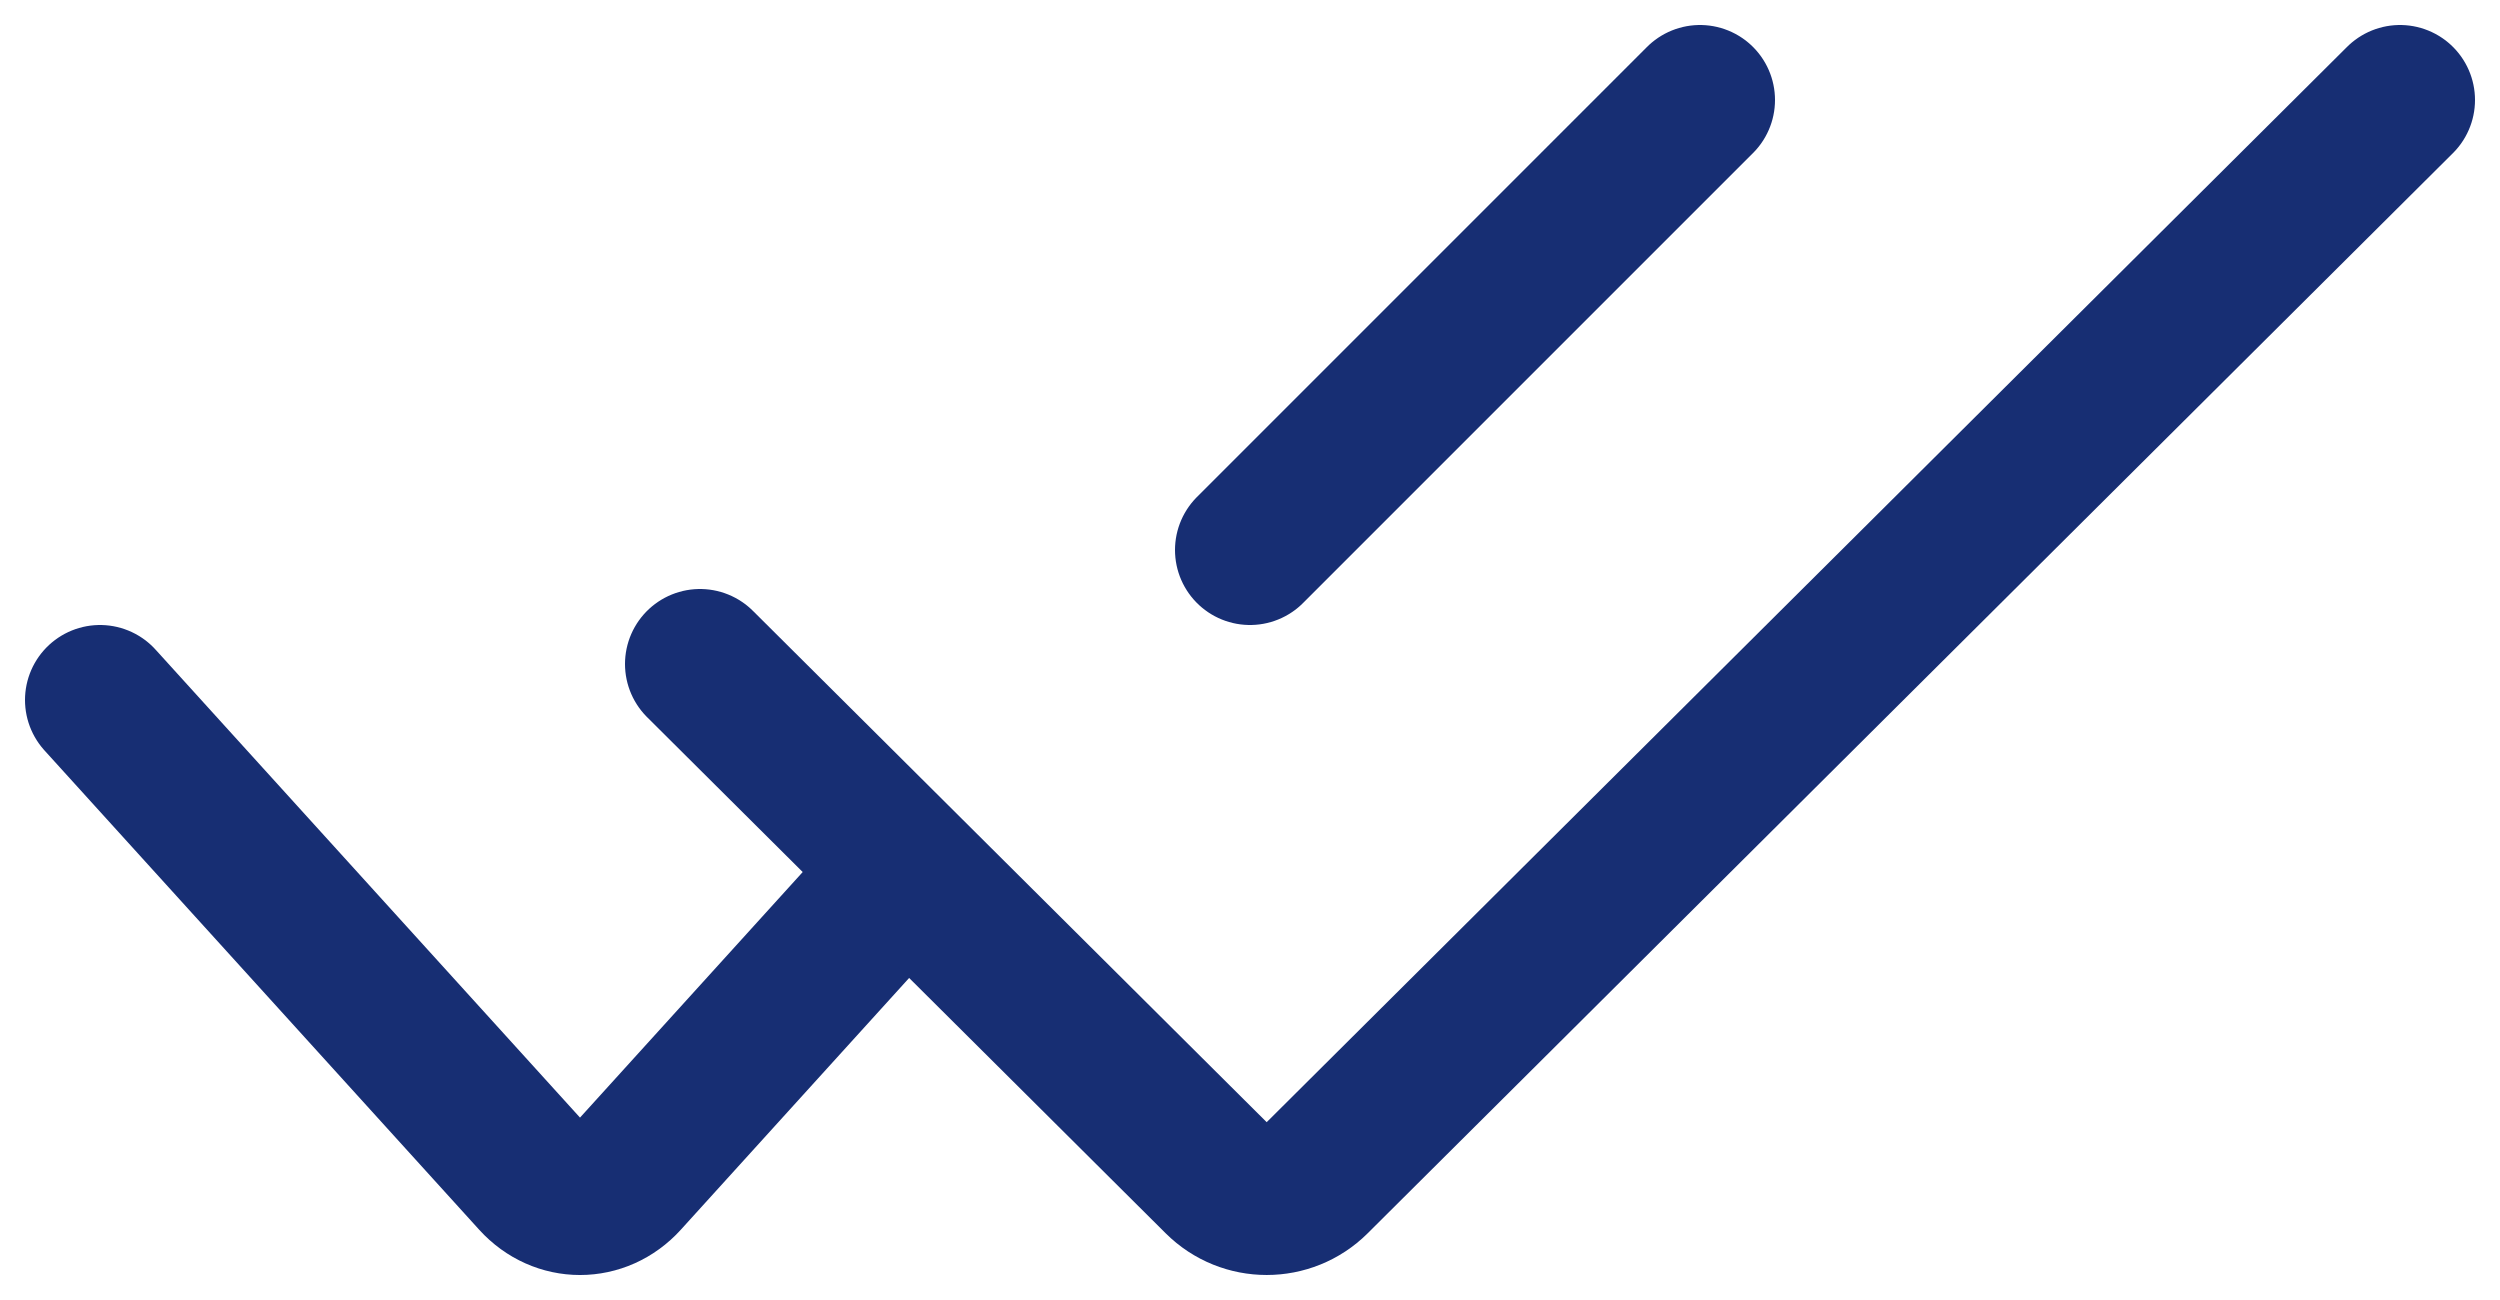
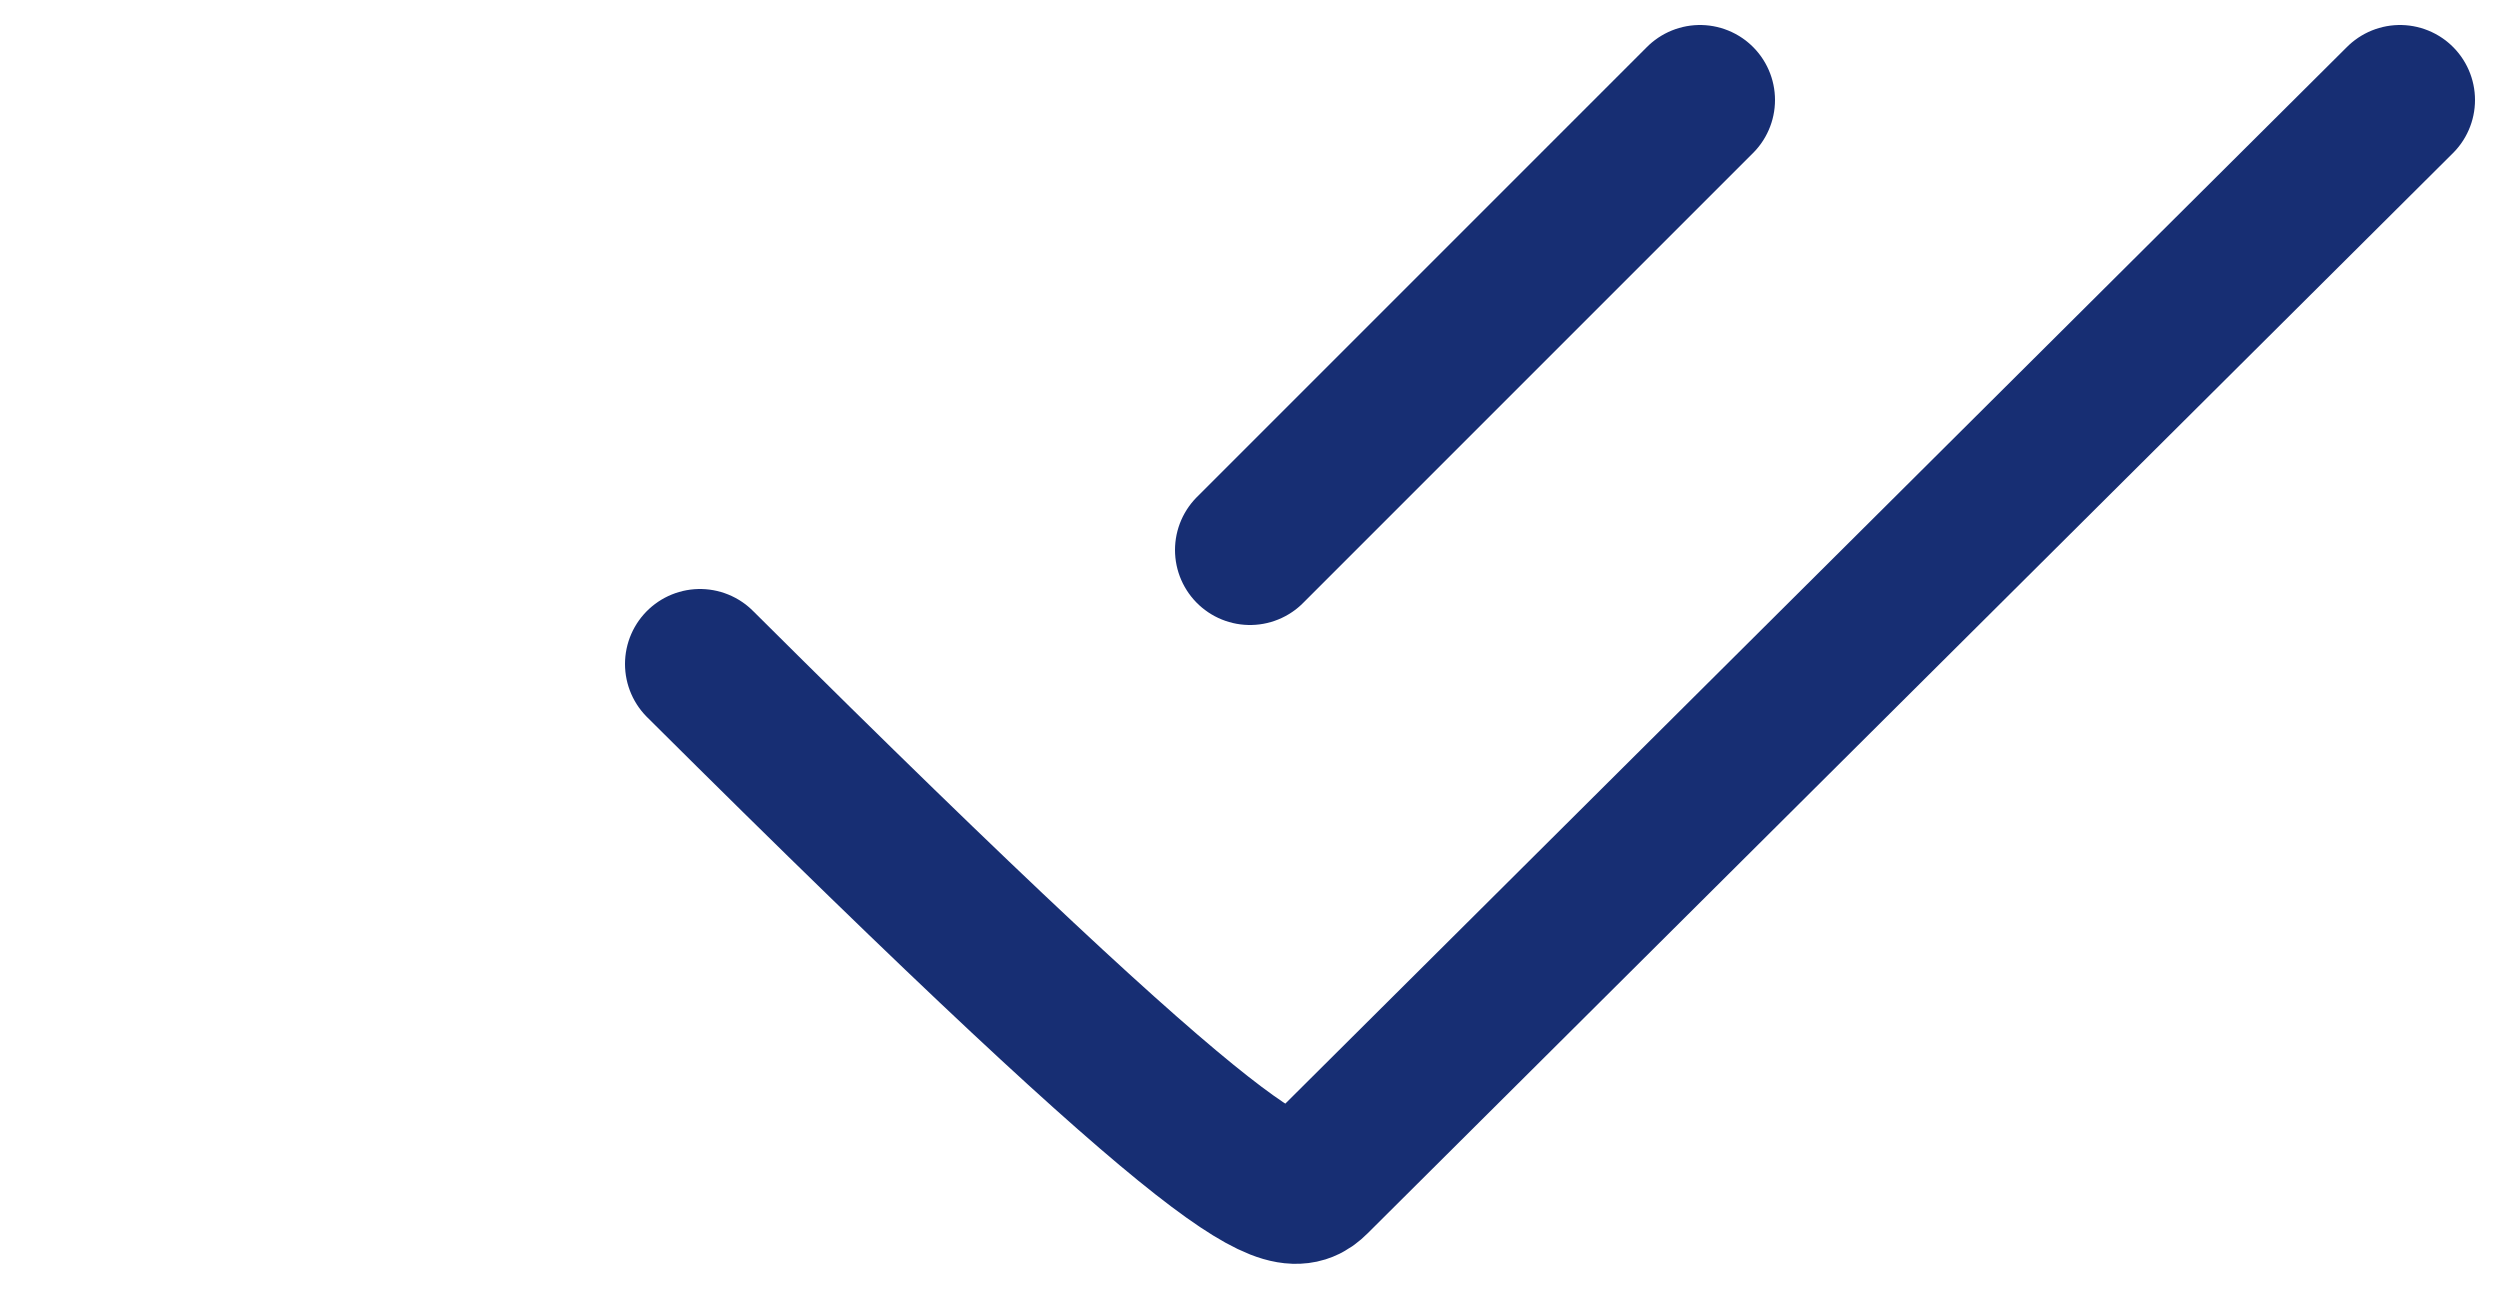
<svg xmlns="http://www.w3.org/2000/svg" width="50" height="26" viewBox="0 0 50 26" fill="none">
-   <path d="M2 14L10.695 23.587C11.195 24.138 12.005 24.138 12.505 23.587L18 17.528" stroke="#172E73" stroke-width="3" stroke-linecap="round" />
  <path d="M34 2L25 11" stroke="#172E73" stroke-width="3" stroke-linecap="round" />
-   <path d="M14 13.28L24.372 23.603C24.903 24.132 25.764 24.132 26.295 23.603L48 2" stroke="#172E73" stroke-width="3" stroke-linecap="round" />
+   <path d="M14 13.28C24.903 24.132 25.764 24.132 26.295 23.603L48 2" stroke="#172E73" stroke-width="3" stroke-linecap="round" />
</svg>